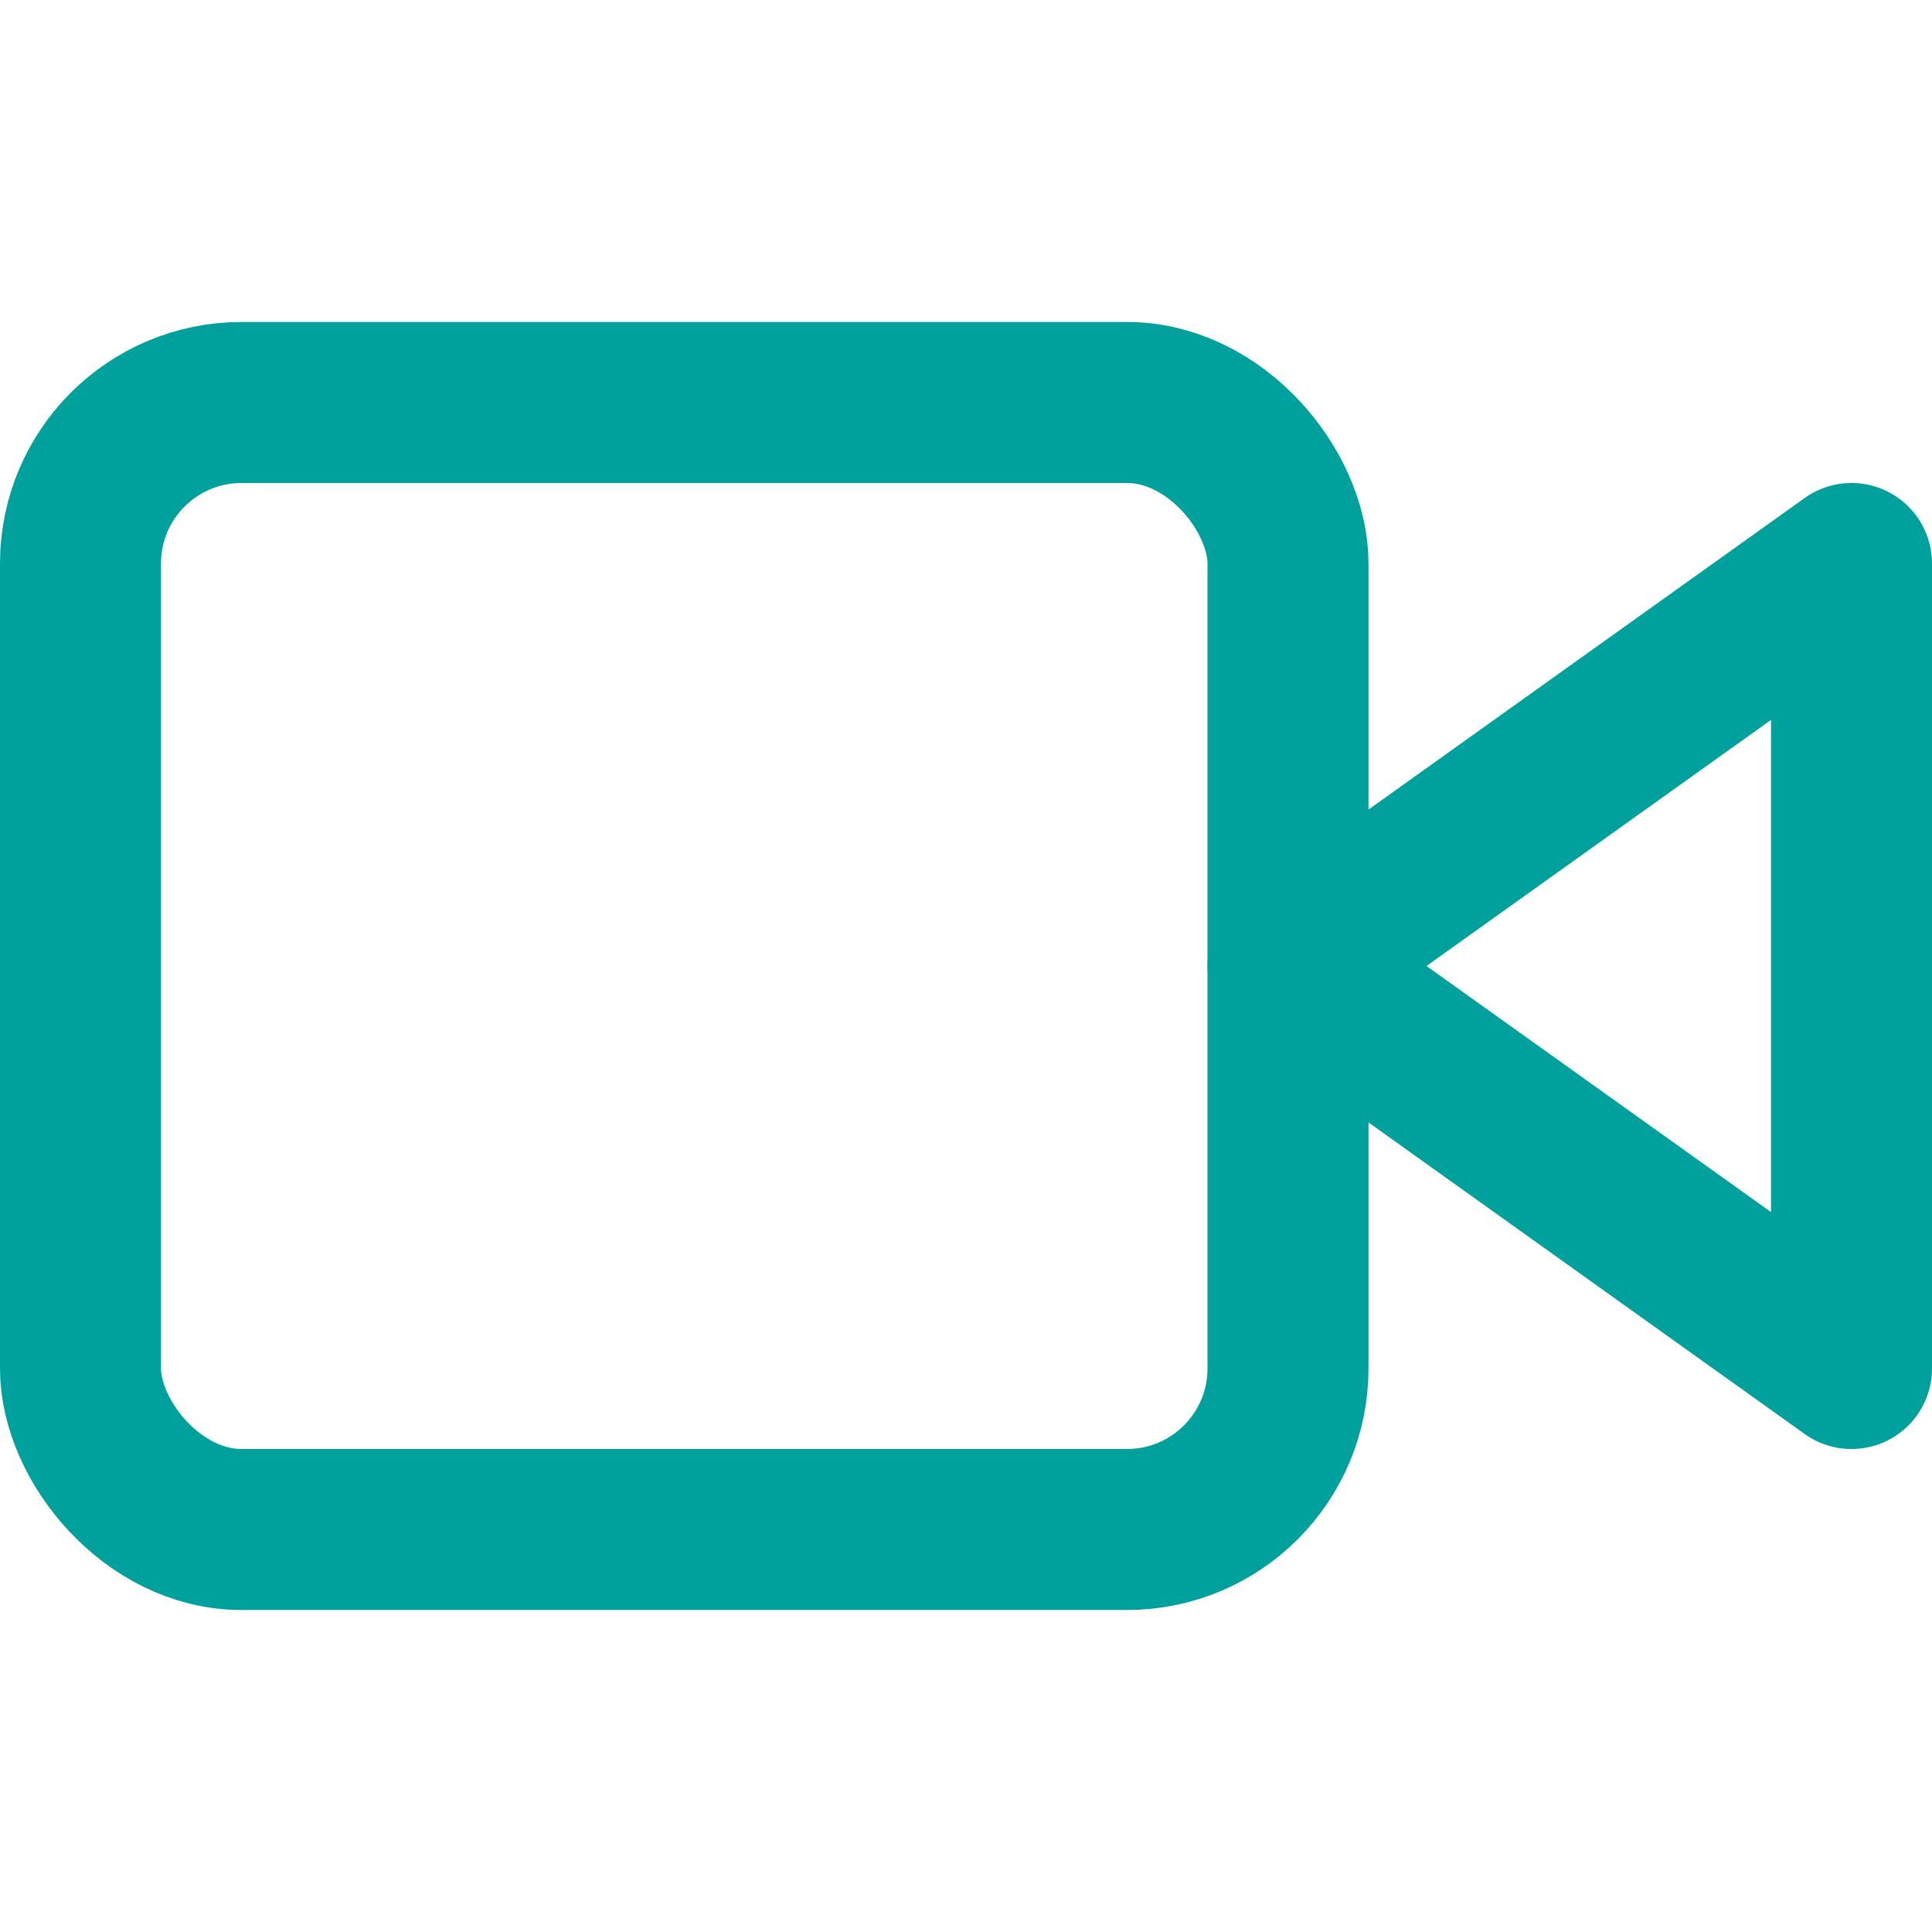
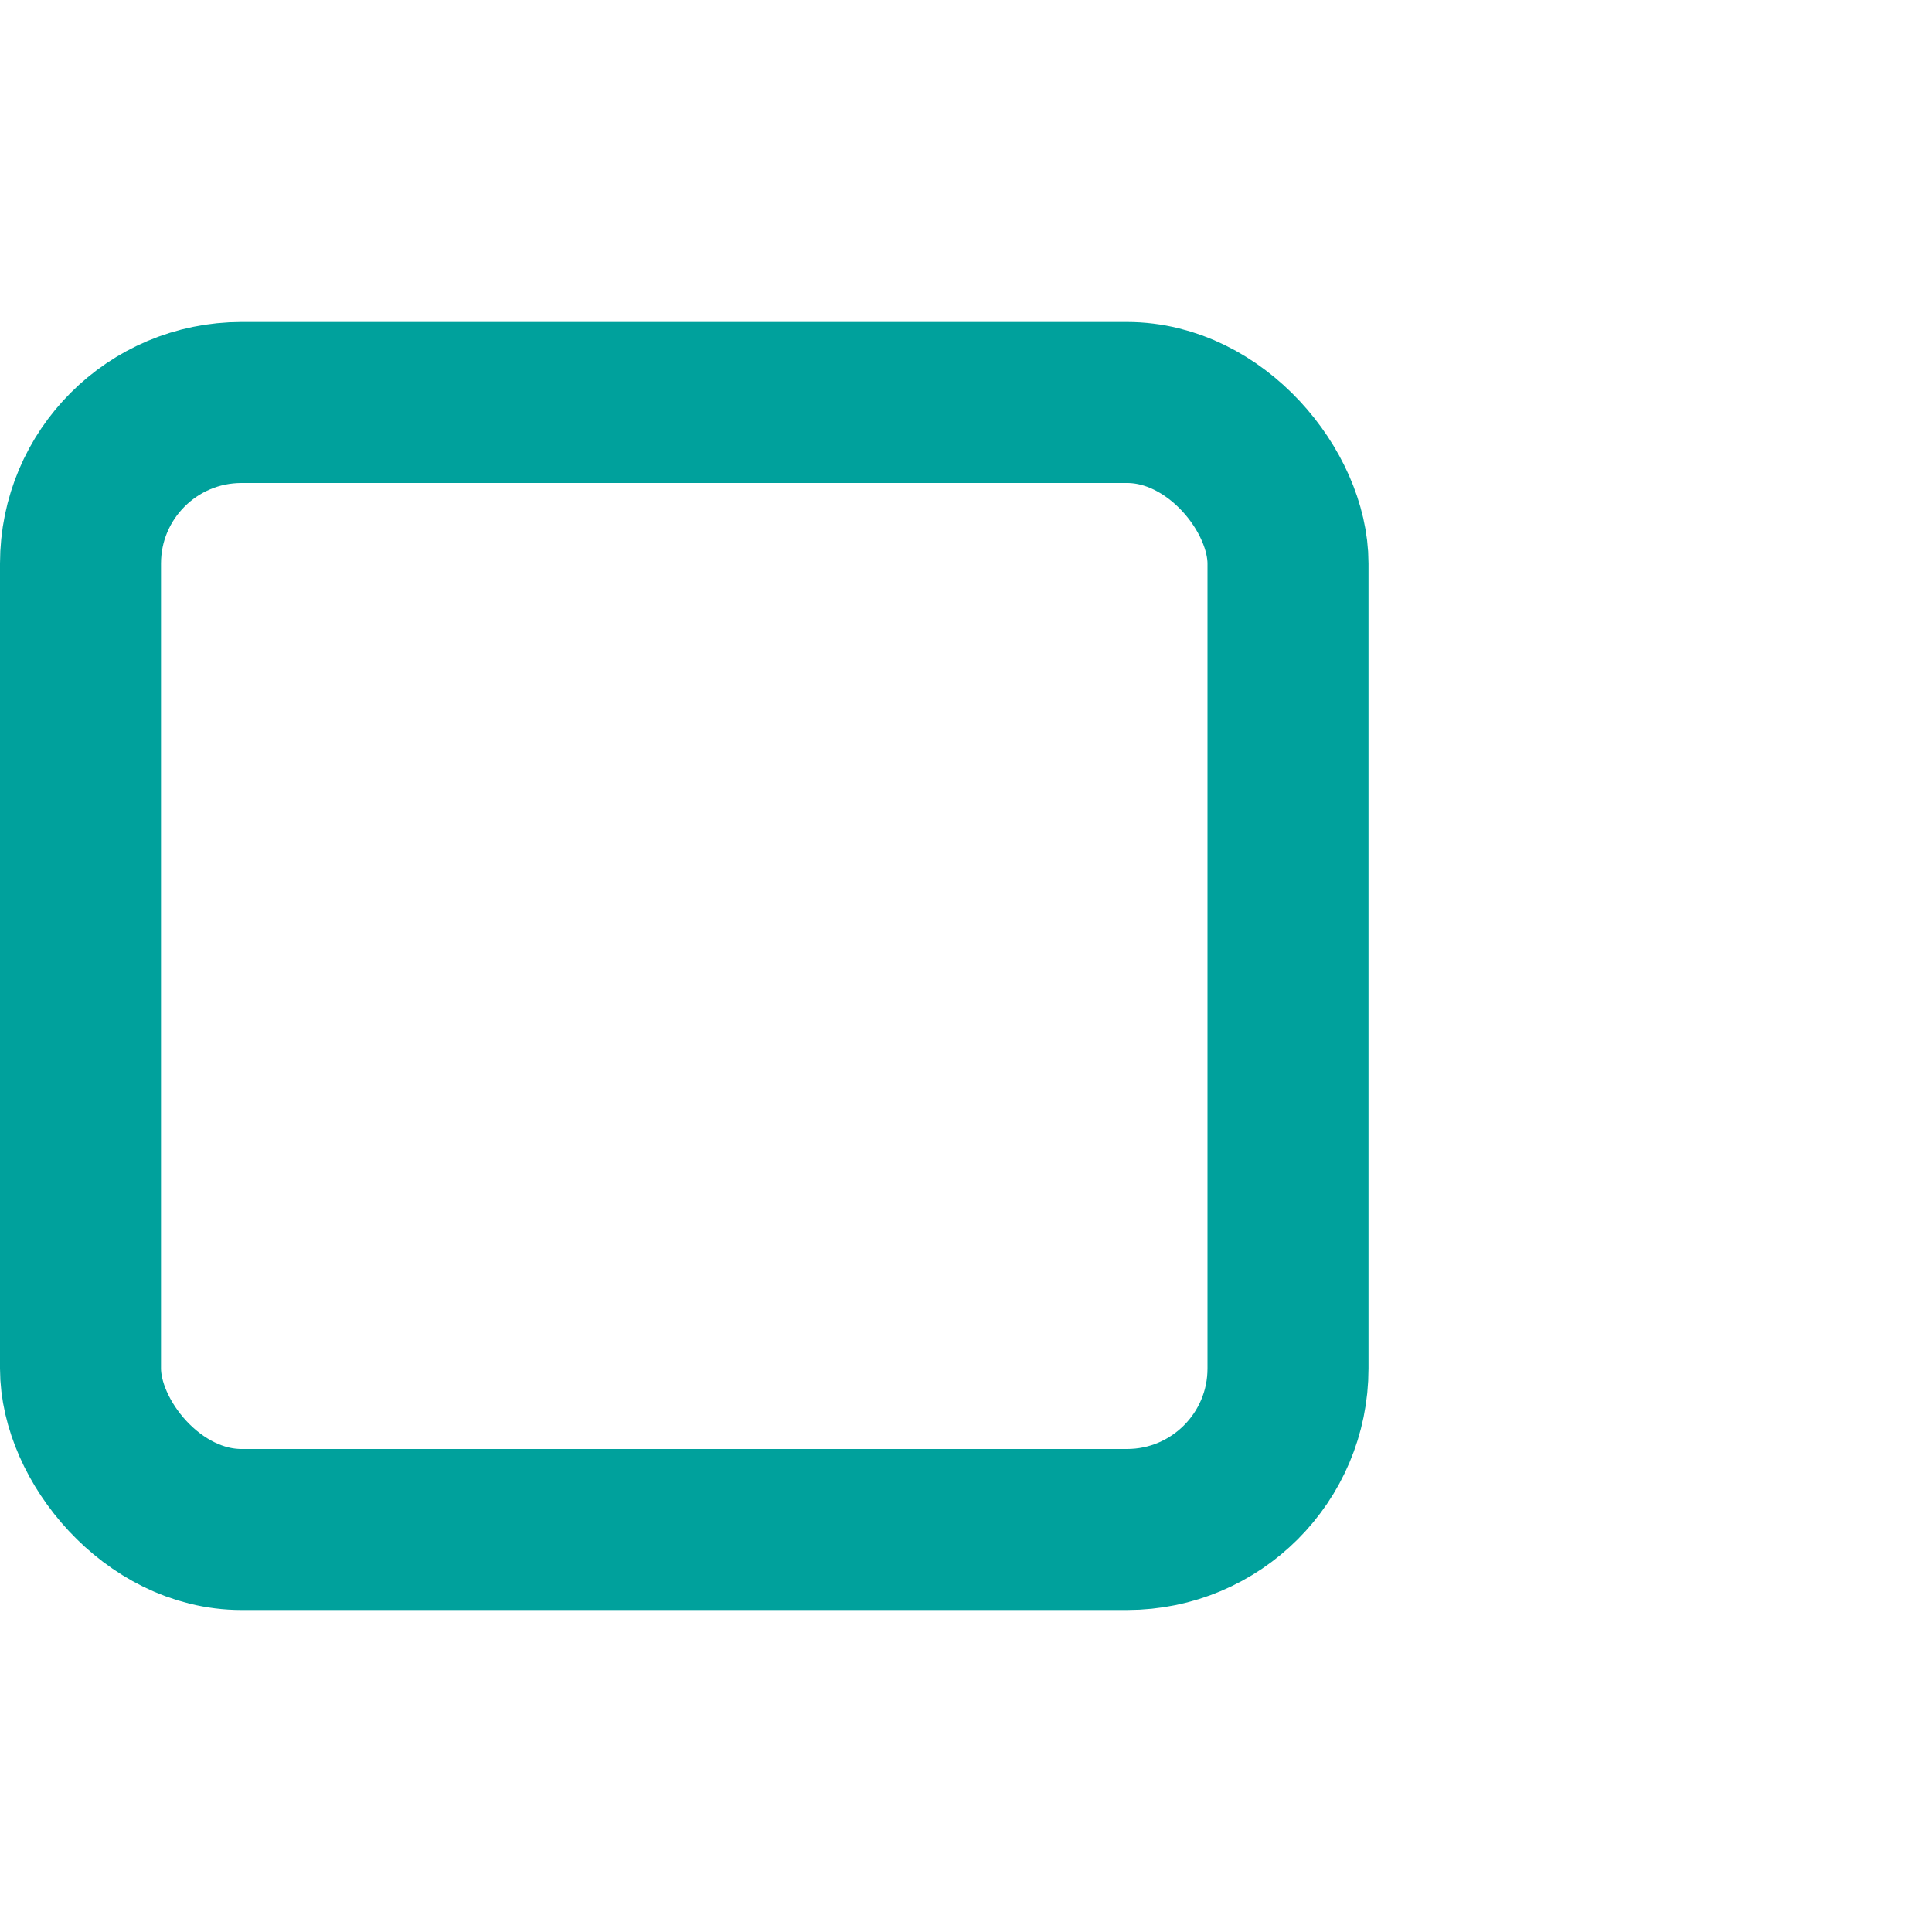
<svg xmlns="http://www.w3.org/2000/svg" width="24" height="24" viewBox="0 0 24 24" fill="none" stroke="#00a19c" stroke-width="2" stroke-linecap="round" stroke-linejoin="round" class="feather feather-video">
-   <polygon points="23 7 16 12 23 17 23 7" />
  <rect x="1" y="5" width="15" height="14" rx="2" ry="2" />
</svg>